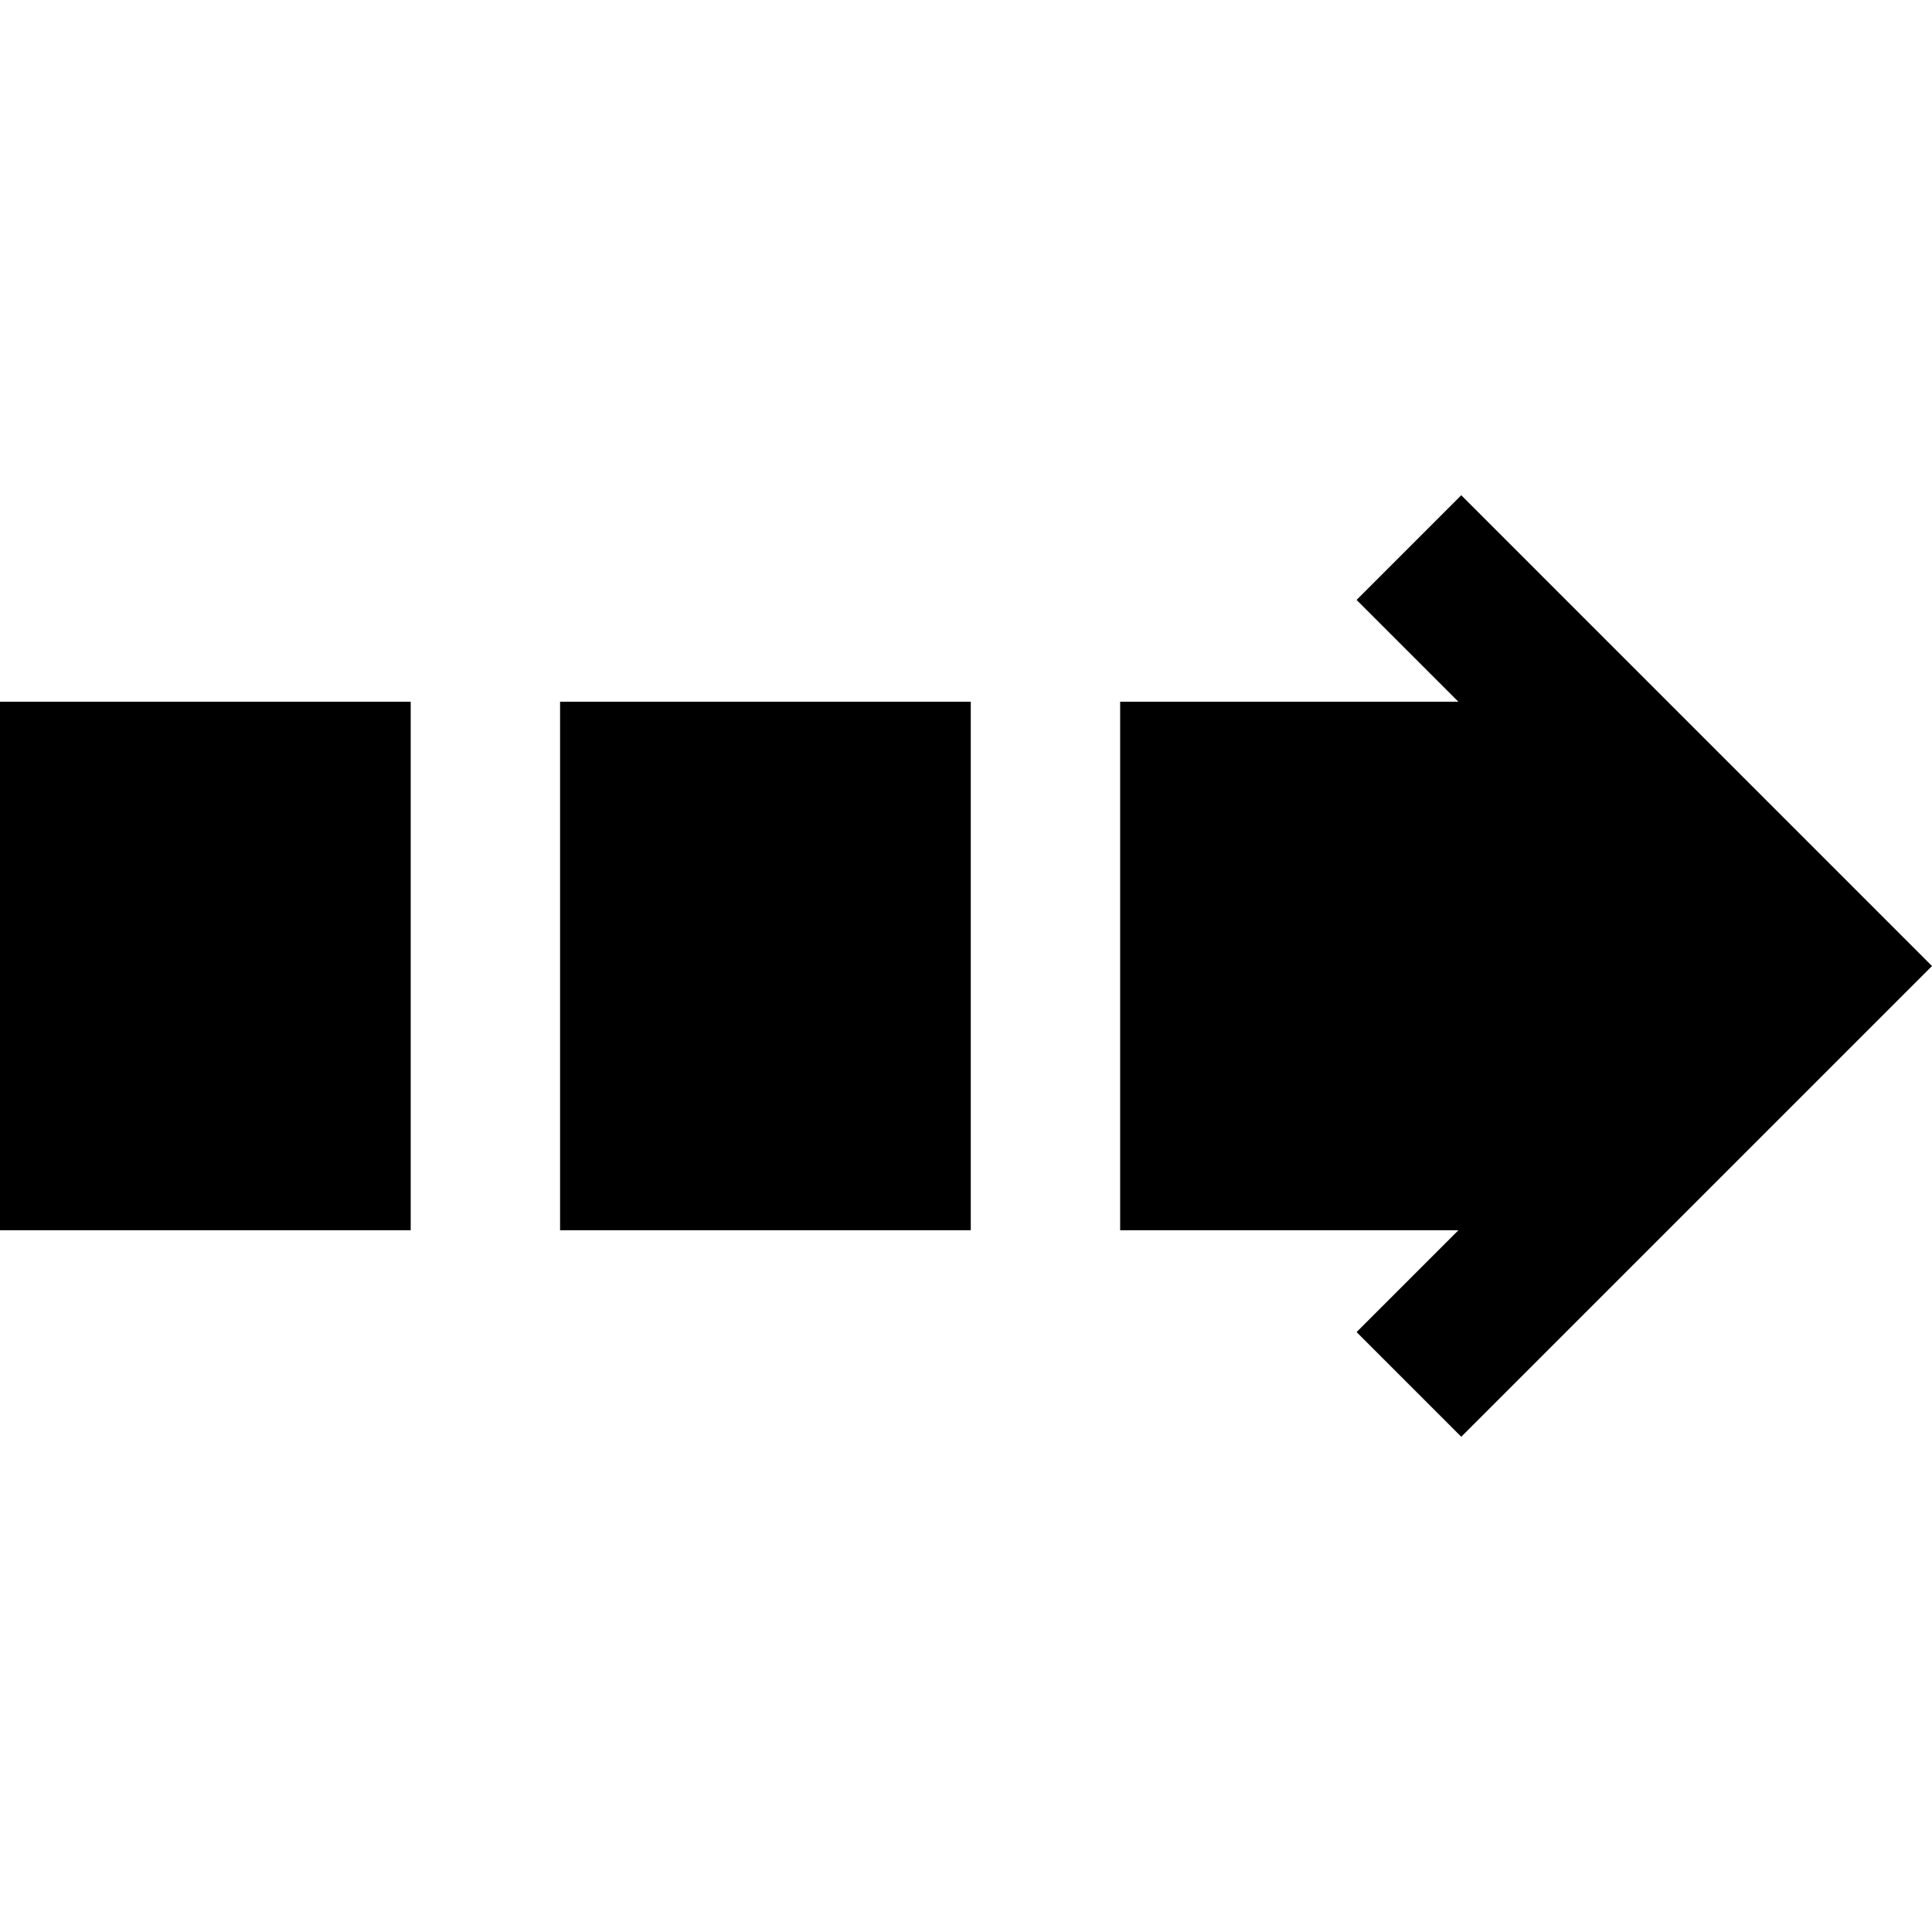
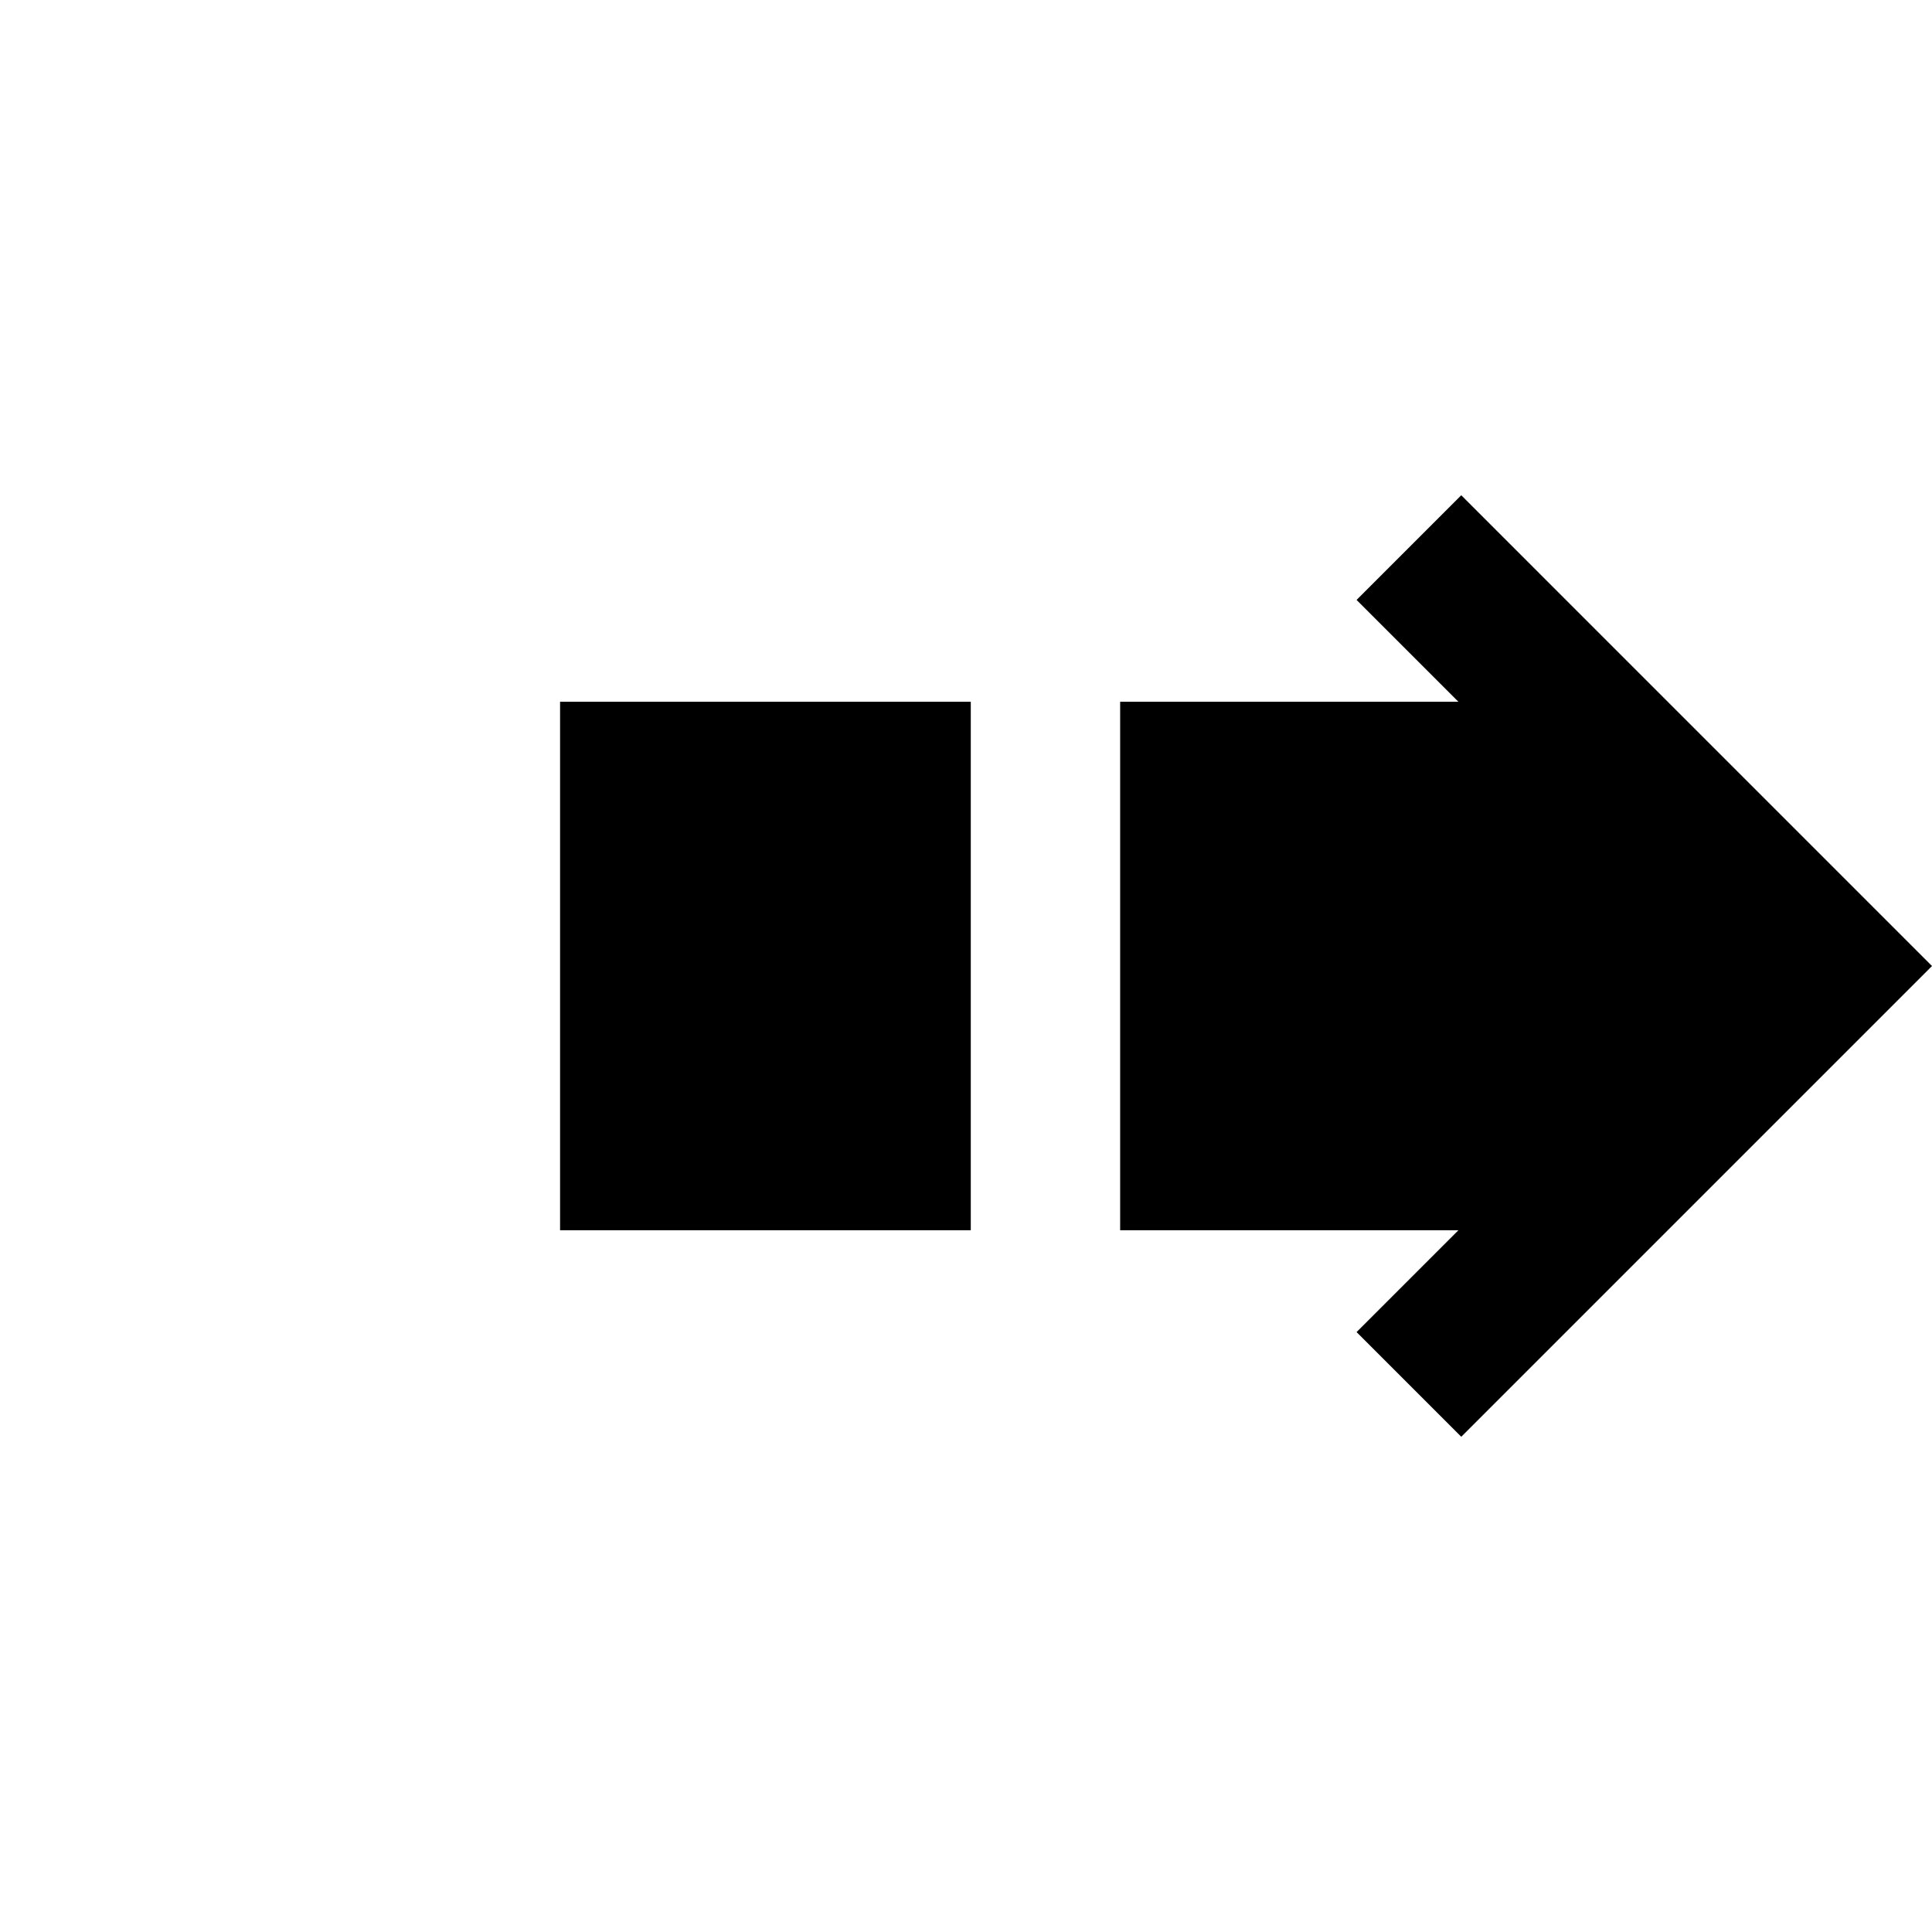
<svg xmlns="http://www.w3.org/2000/svg" fill="#000000" height="800px" width="800px" version="1.1" id="Capa_1" viewBox="0 0 195.762 195.762" xml:space="preserve">
-   <path d="M195.762,97.882l-47.699,47.699l-10.606-10.607l10.317-10.316H113.5V71.105h34.273l-10.316-10.316l10.606-10.607  L195.762,97.882z M56.75,71.105v53.552h41.615V71.105H56.75z M0,71.105v53.552h41.615V71.105H0z" />
+   <path d="M195.762,97.882l-47.699,47.699l-10.606-10.607l10.317-10.316H113.5V71.105h34.273l-10.316-10.316l10.606-10.607  L195.762,97.882z M56.75,71.105v53.552h41.615V71.105H56.75z M0,71.105v53.552h41.615H0z" />
</svg>